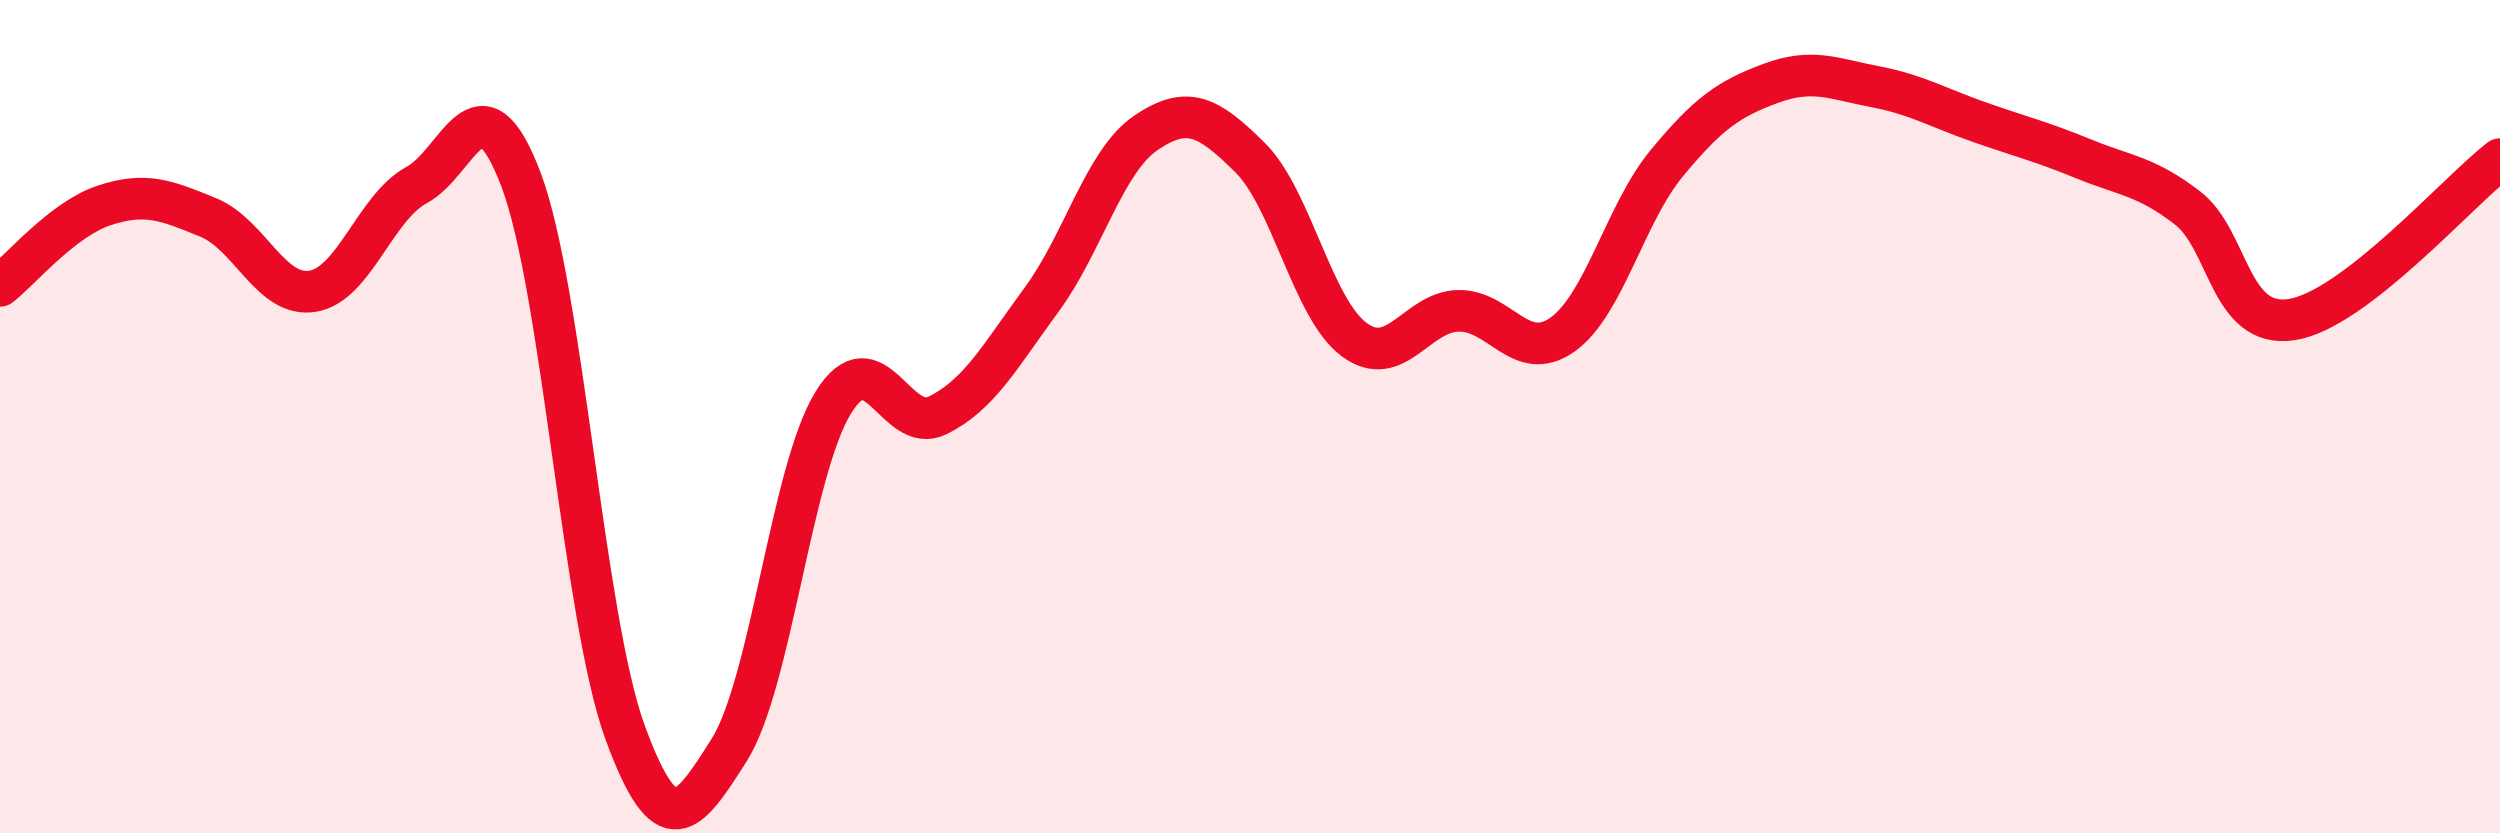
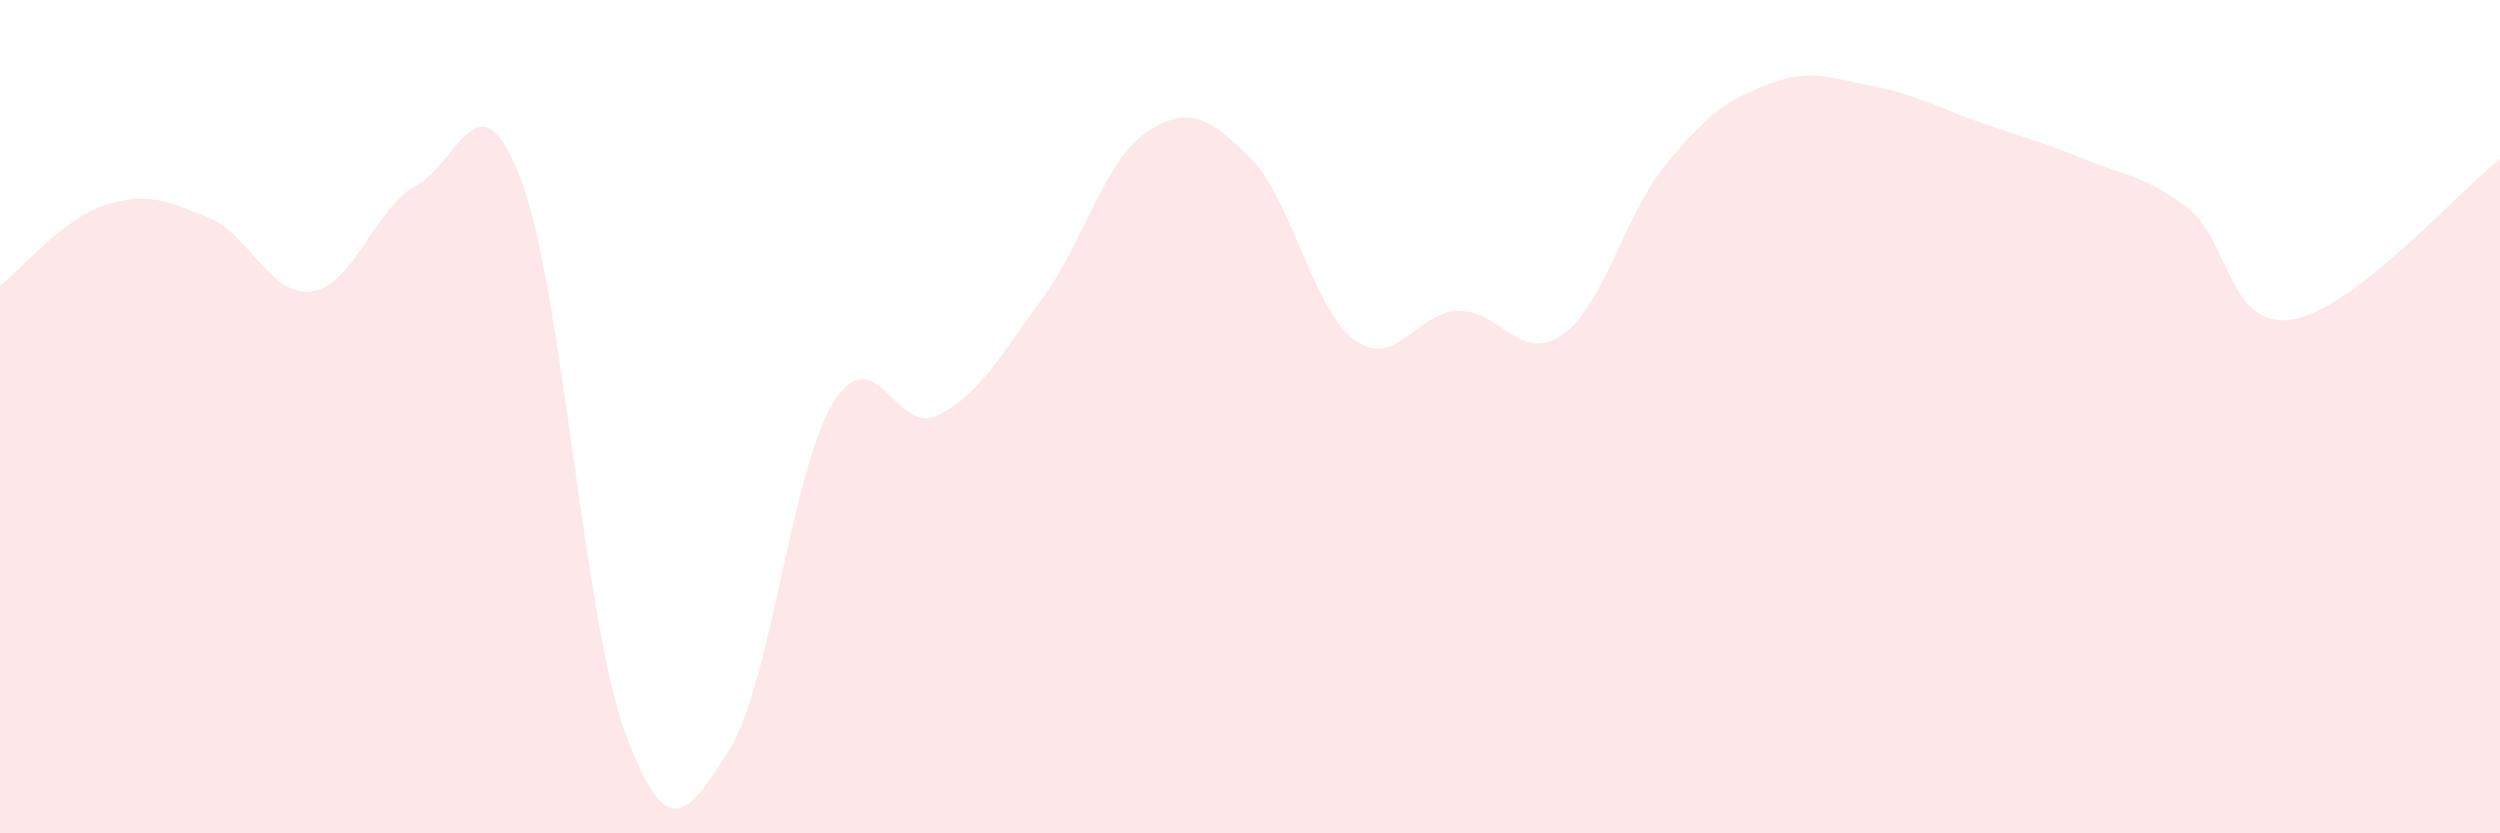
<svg xmlns="http://www.w3.org/2000/svg" width="60" height="20" viewBox="0 0 60 20">
  <path d="M 0,6.86 C 0.5,6.47 1.5,5.26 2.5,4.93 C 3.5,4.6 4,4.81 5,5.22 C 6,5.63 6.5,7.15 7.5,6.99 C 8.5,6.83 9,4.98 10,4.44 C 11,3.9 11.5,1.67 12.5,4.3 C 13.5,6.93 14,14.83 15,17.57 C 16,20.31 16.5,19.58 17.5,18 C 18.5,16.42 19,11.27 20,9.66 C 21,8.05 21.5,10.46 22.5,9.97 C 23.5,9.48 24,8.55 25,7.19 C 26,5.83 26.5,3.87 27.5,3.19 C 28.5,2.51 29,2.79 30,3.78 C 31,4.77 31.5,7.41 32.5,8.15 C 33.5,8.89 34,7.48 35,7.46 C 36,7.44 36.5,8.74 37.5,8.03 C 38.5,7.32 39,5.13 40,3.92 C 41,2.71 41.5,2.37 42.5,2 C 43.5,1.63 44,1.89 45,2.08 C 46,2.27 46.5,2.58 47.5,2.93 C 48.5,3.28 49,3.4 50,3.81 C 51,4.22 51.5,4.22 52.5,4.99 C 53.5,5.76 53.5,7.9 55,7.67 C 56.5,7.44 59,4.59 60,3.82L60 20L0 20Z" fill="#EB0A25" opacity="0.1" stroke-linecap="round" stroke-linejoin="round" />
-   <path d="M 0,6.86 C 0.5,6.47 1.5,5.26 2.5,4.93 C 3.5,4.6 4,4.81 5,5.22 C 6,5.63 6.5,7.15 7.5,6.99 C 8.5,6.83 9,4.98 10,4.44 C 11,3.9 11.5,1.67 12.5,4.3 C 13.5,6.93 14,14.83 15,17.57 C 16,20.31 16.5,19.58 17.5,18 C 18.5,16.42 19,11.27 20,9.66 C 21,8.05 21.5,10.46 22.5,9.97 C 23.5,9.48 24,8.55 25,7.19 C 26,5.83 26.5,3.87 27.5,3.19 C 28.5,2.51 29,2.79 30,3.78 C 31,4.77 31.5,7.41 32.5,8.15 C 33.5,8.89 34,7.48 35,7.46 C 36,7.44 36.5,8.74 37.5,8.03 C 38.5,7.32 39,5.13 40,3.92 C 41,2.71 41.5,2.37 42.5,2 C 43.5,1.63 44,1.89 45,2.08 C 46,2.27 46.5,2.58 47.5,2.93 C 48.5,3.28 49,3.4 50,3.81 C 51,4.22 51.5,4.22 52.5,4.99 C 53.5,5.76 53.5,7.9 55,7.67 C 56.5,7.44 59,4.59 60,3.82" stroke="#EB0A25" stroke-width="1" fill="none" stroke-linecap="round" stroke-linejoin="round" />
</svg>